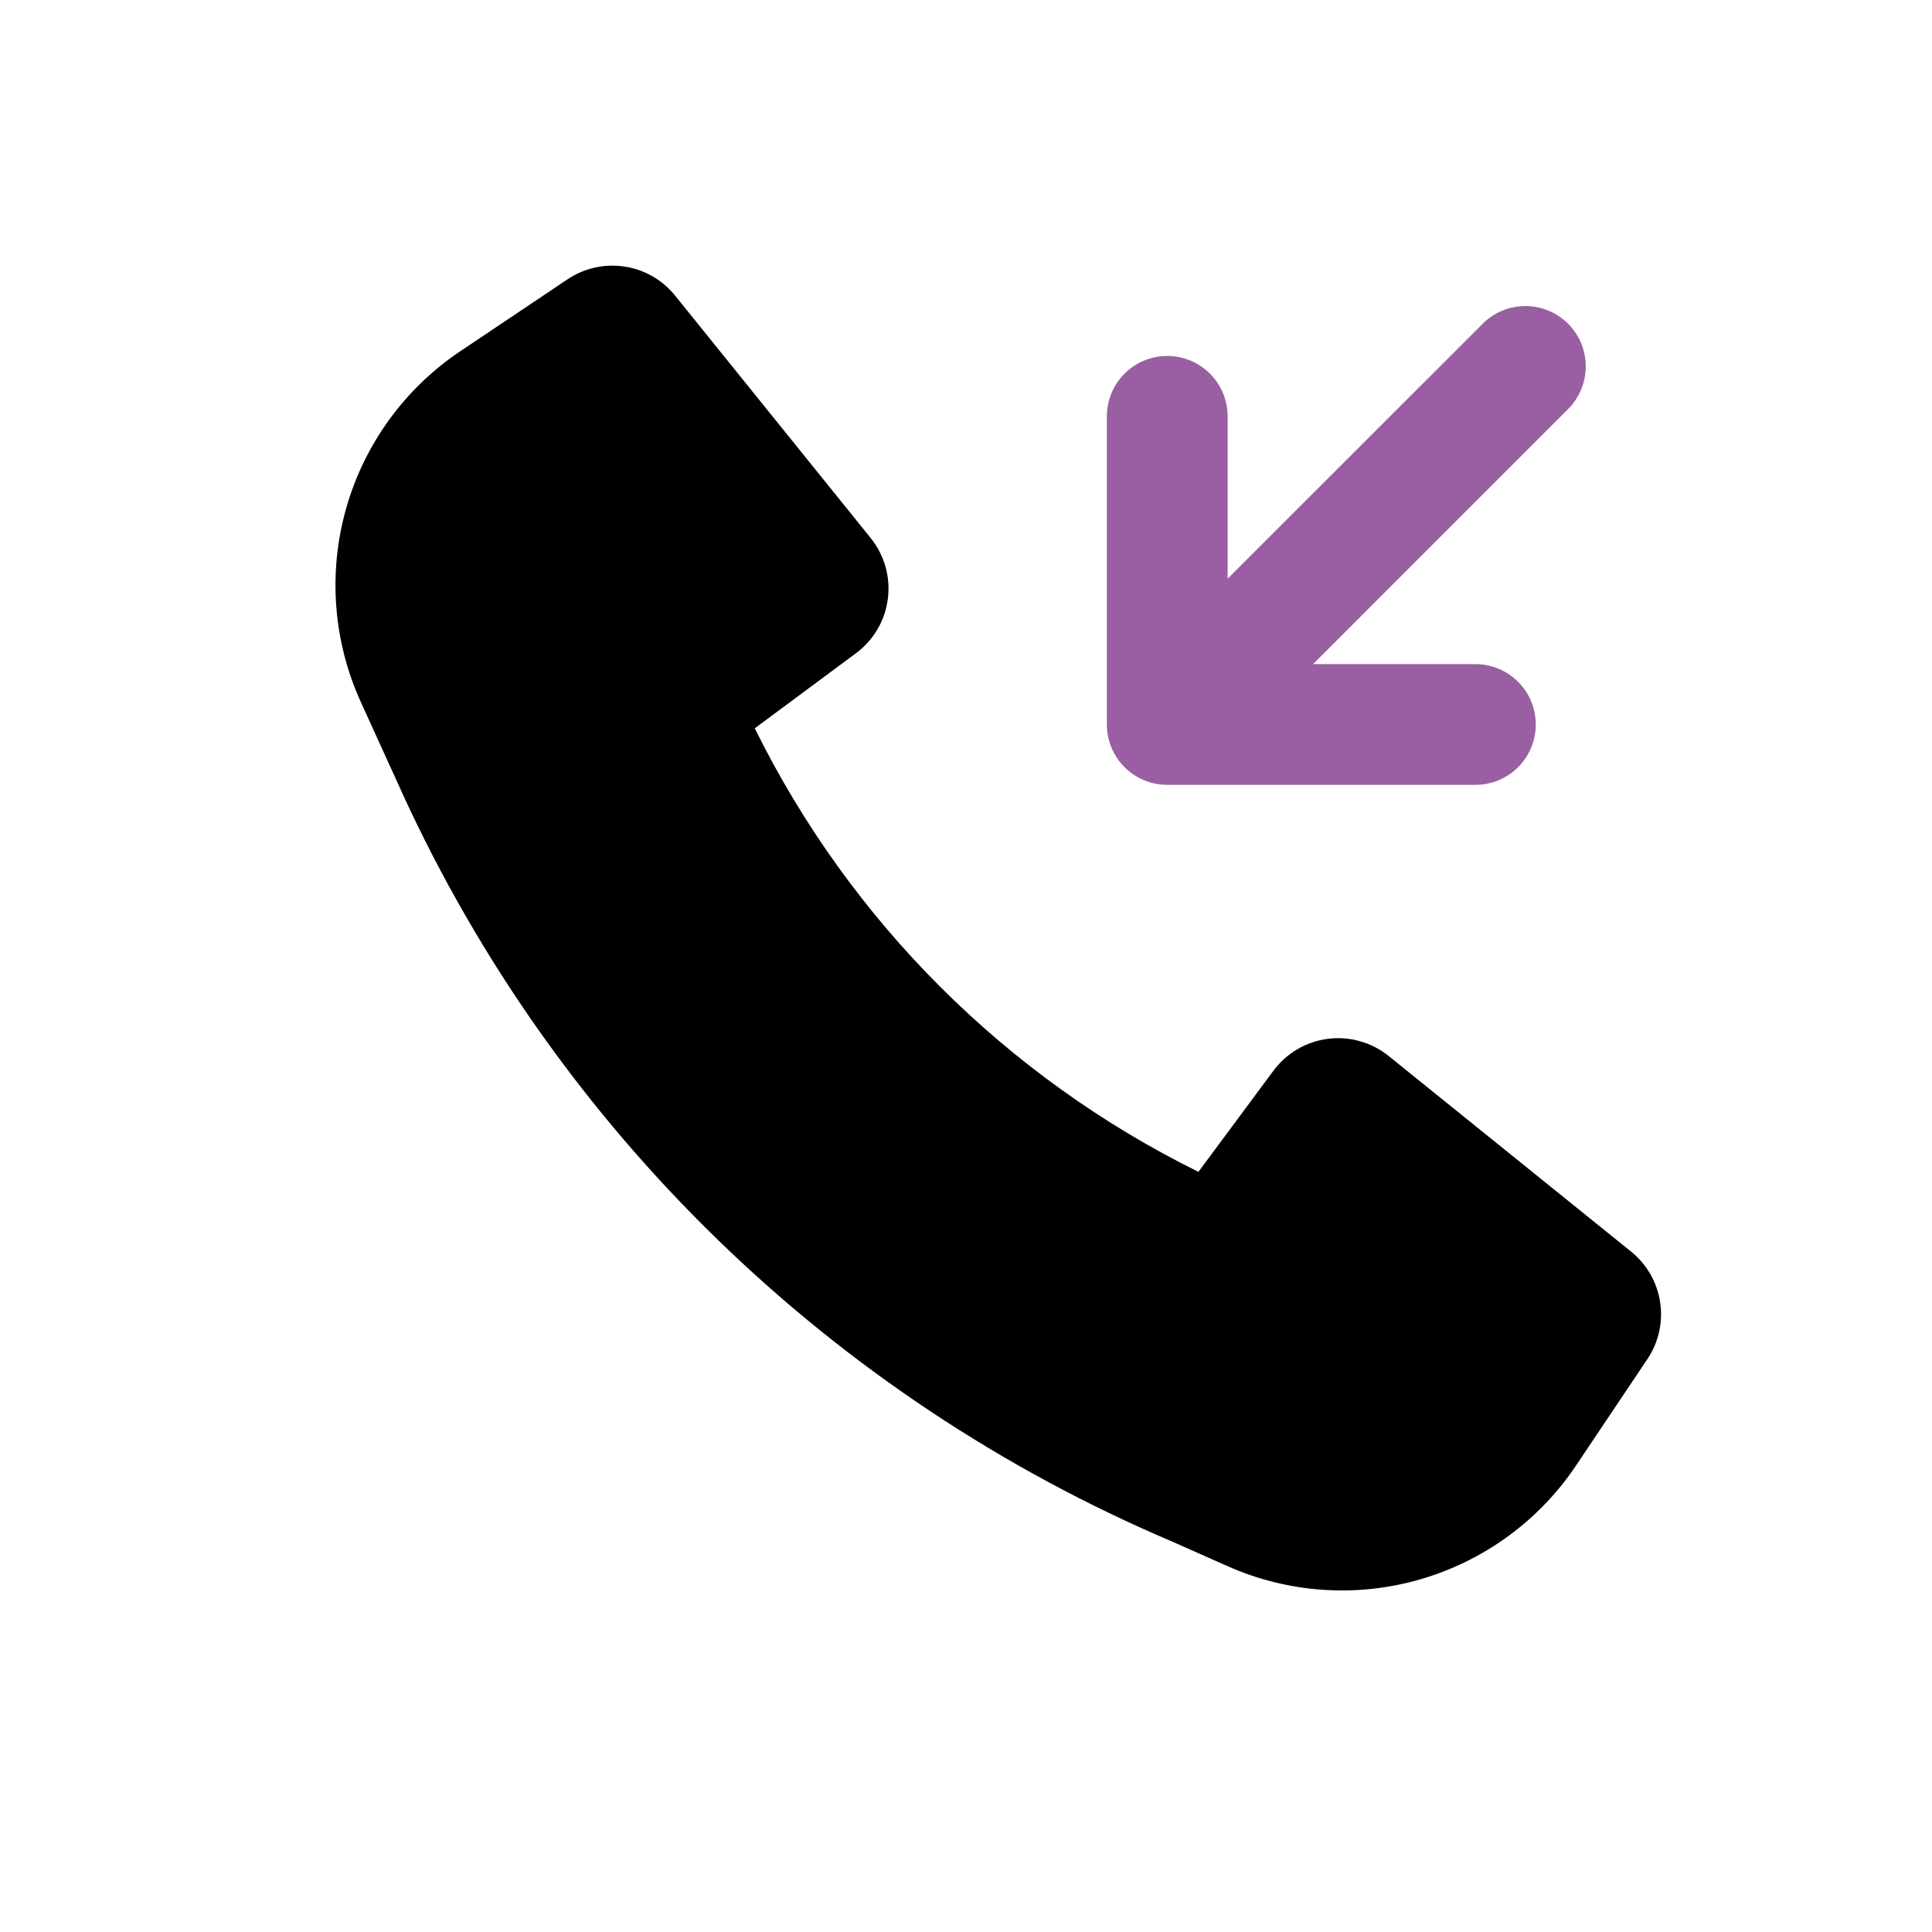
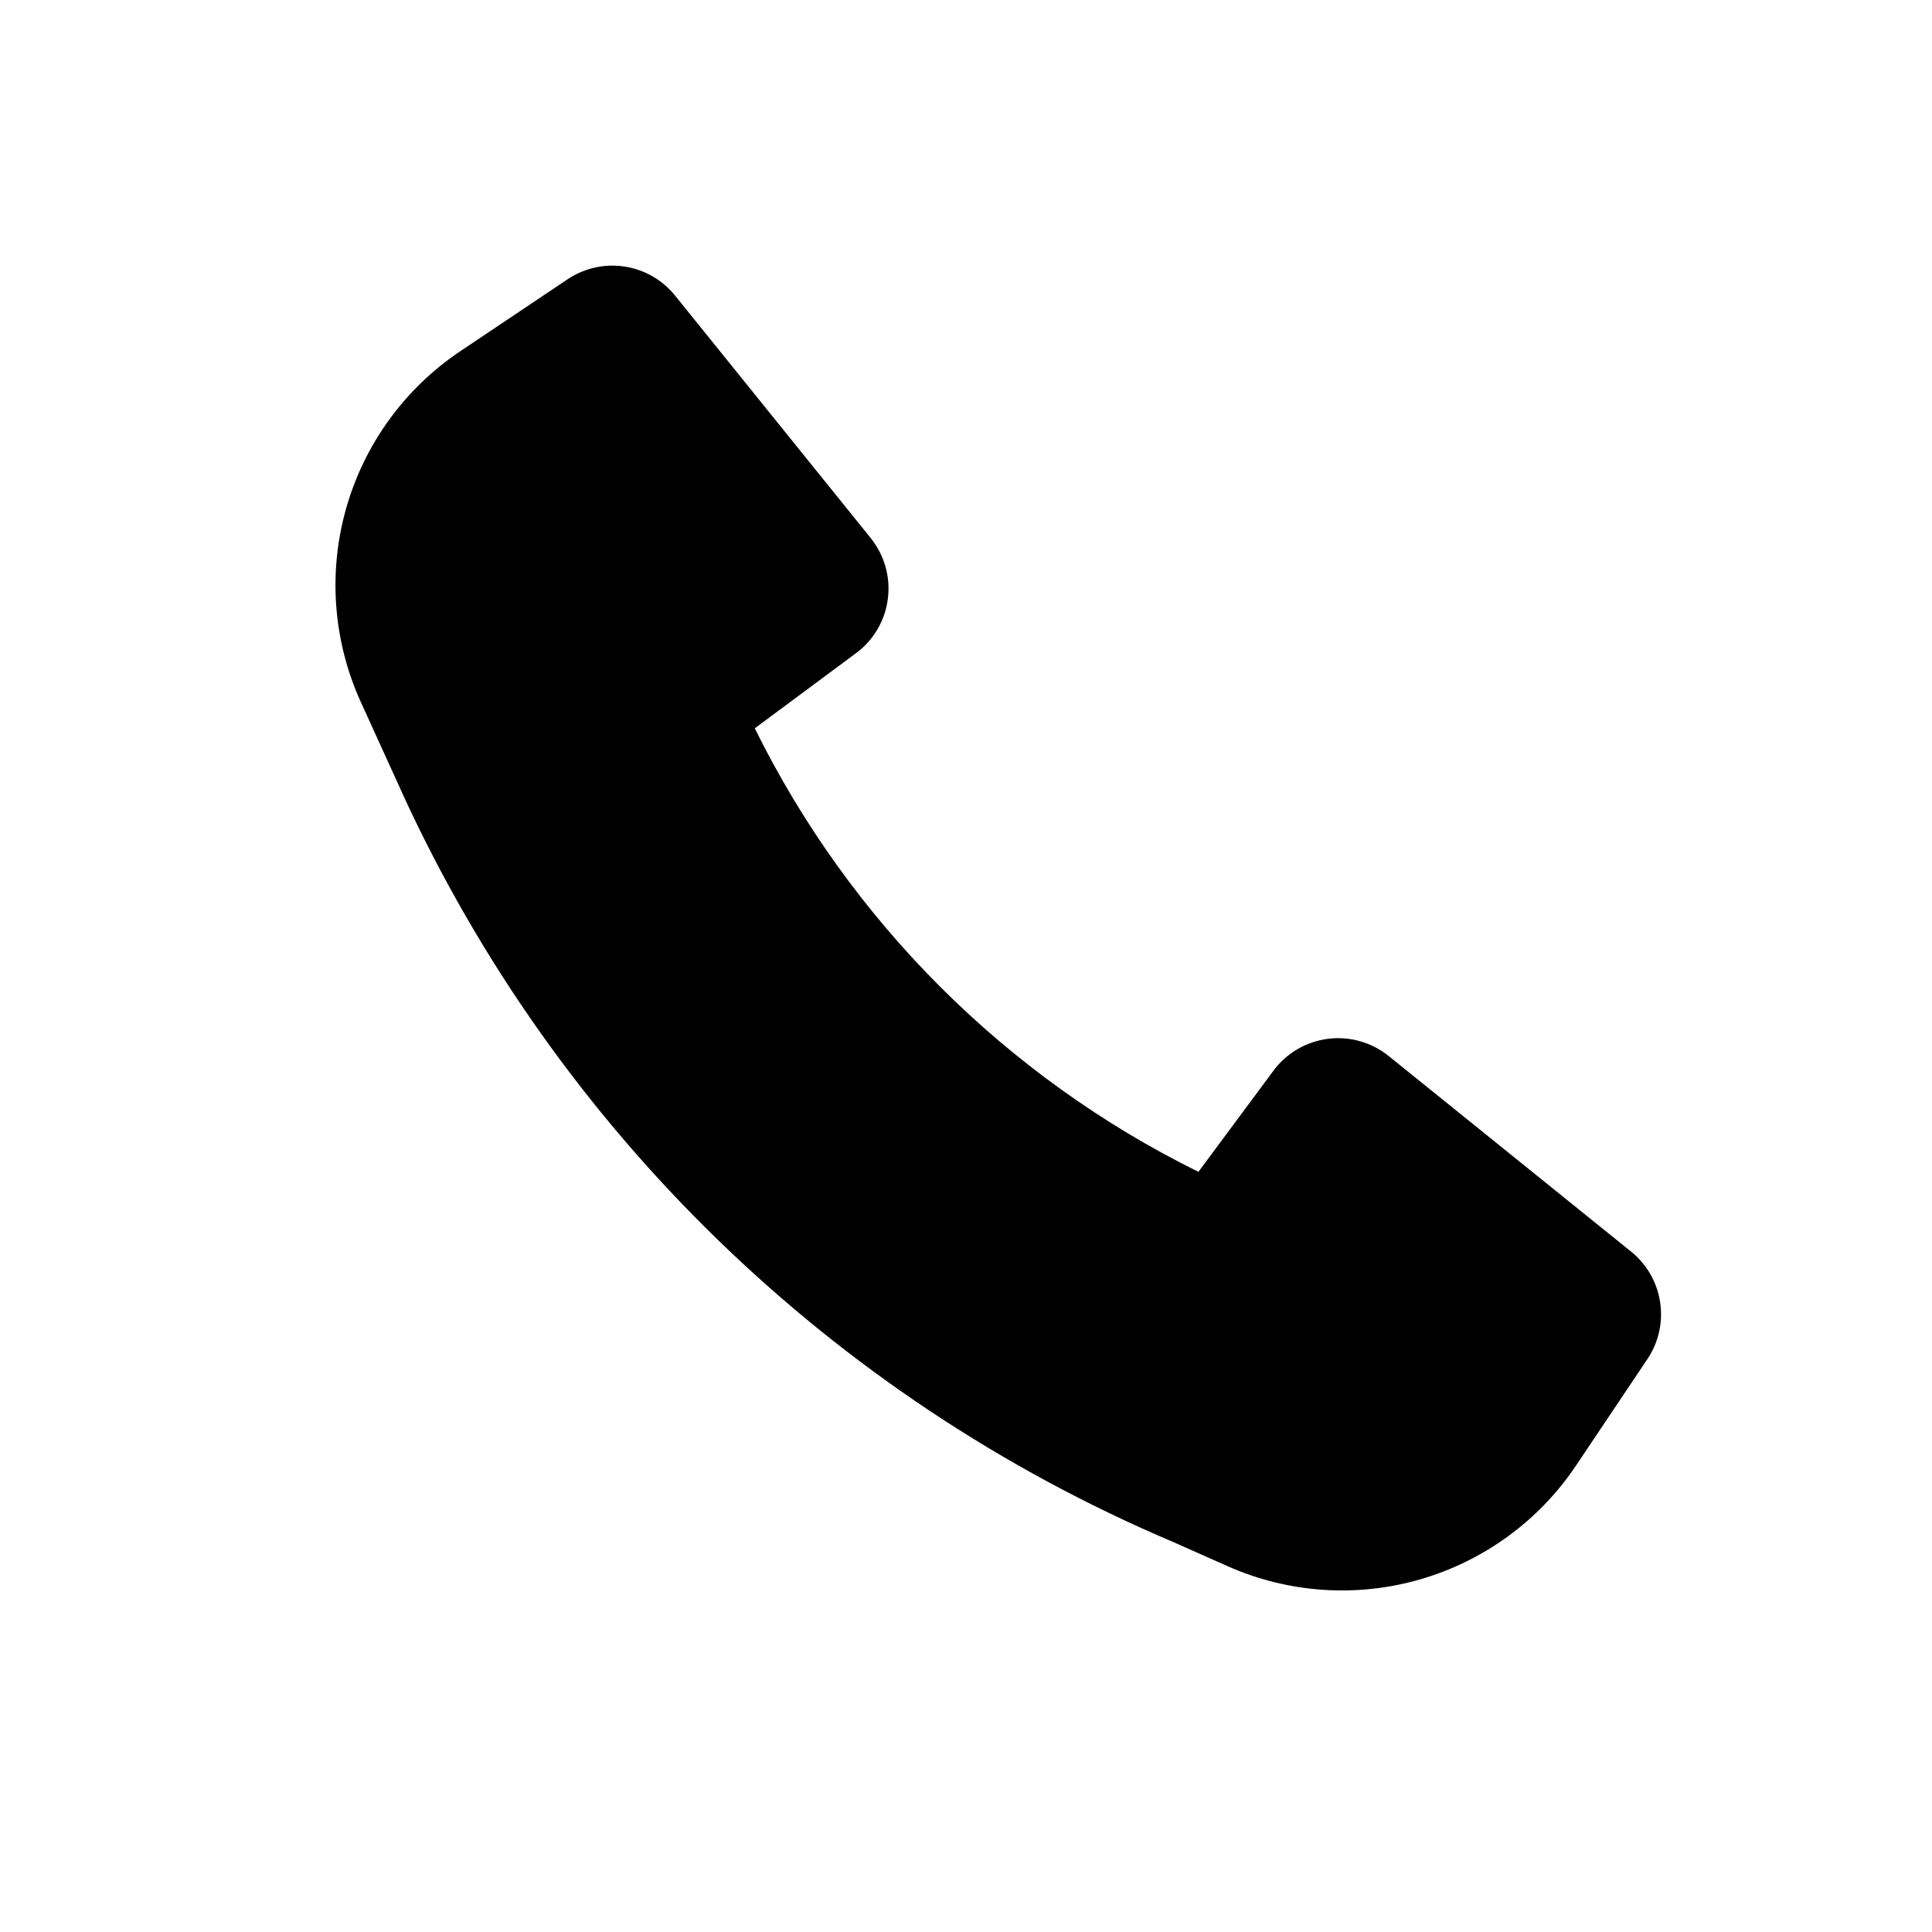
<svg xmlns="http://www.w3.org/2000/svg" width="33" height="33" viewBox="0 0 33 33" fill="none">
  <path d="M20.028 26.334C14.206 23.862 9.515 19.306 6.875 13.557V13.555L6.161 11.987C5.69 10.949 5.602 9.778 5.913 8.681C6.225 7.584 6.915 6.634 7.862 5.999L9.695 4.77C9.981 4.579 10.327 4.501 10.667 4.553C11.007 4.604 11.315 4.781 11.531 5.049L14.872 9.19C14.988 9.335 15.074 9.501 15.125 9.679C15.175 9.857 15.189 10.044 15.165 10.228C15.142 10.412 15.082 10.589 14.988 10.749C14.894 10.908 14.769 11.048 14.62 11.158L12.892 12.44C14.517 15.729 17.18 18.392 20.47 20.016L21.751 18.289C21.861 18.14 22.001 18.015 22.161 17.921C22.32 17.828 22.498 17.767 22.681 17.744C22.865 17.72 23.052 17.734 23.23 17.785C23.408 17.835 23.575 17.921 23.719 18.037L27.86 21.378C28.128 21.594 28.305 21.902 28.356 22.242C28.408 22.582 28.331 22.928 28.139 23.214L26.918 25.035C26.287 25.976 25.343 26.664 24.253 26.978C23.164 27.292 21.999 27.211 20.963 26.749L20.028 26.334Z" fill="black" />
-   <path d="M18.906 12.375C18.906 12.649 19.015 12.911 19.208 13.104C19.402 13.298 19.664 13.406 19.938 13.406H25.201C25.474 13.406 25.737 13.298 25.93 13.104C26.124 12.911 26.232 12.649 26.232 12.375C26.232 12.102 26.124 11.839 25.93 11.646C25.737 11.453 25.474 11.344 25.201 11.344H22.428L26.771 7C26.87 6.905 26.948 6.791 27.002 6.665C27.056 6.54 27.085 6.404 27.086 6.267C27.087 6.13 27.061 5.995 27.009 5.868C26.957 5.741 26.88 5.626 26.783 5.529C26.686 5.432 26.571 5.356 26.445 5.304C26.318 5.252 26.182 5.226 26.045 5.228C25.908 5.229 25.773 5.257 25.647 5.311C25.521 5.366 25.407 5.444 25.312 5.543L20.969 9.884V7.112C20.969 6.838 20.86 6.576 20.667 6.382C20.473 6.189 20.211 6.08 19.938 6.08C19.664 6.08 19.402 6.189 19.208 6.382C19.015 6.576 18.906 6.838 18.906 7.112V12.375Z" fill="#995FA2" />
</svg>